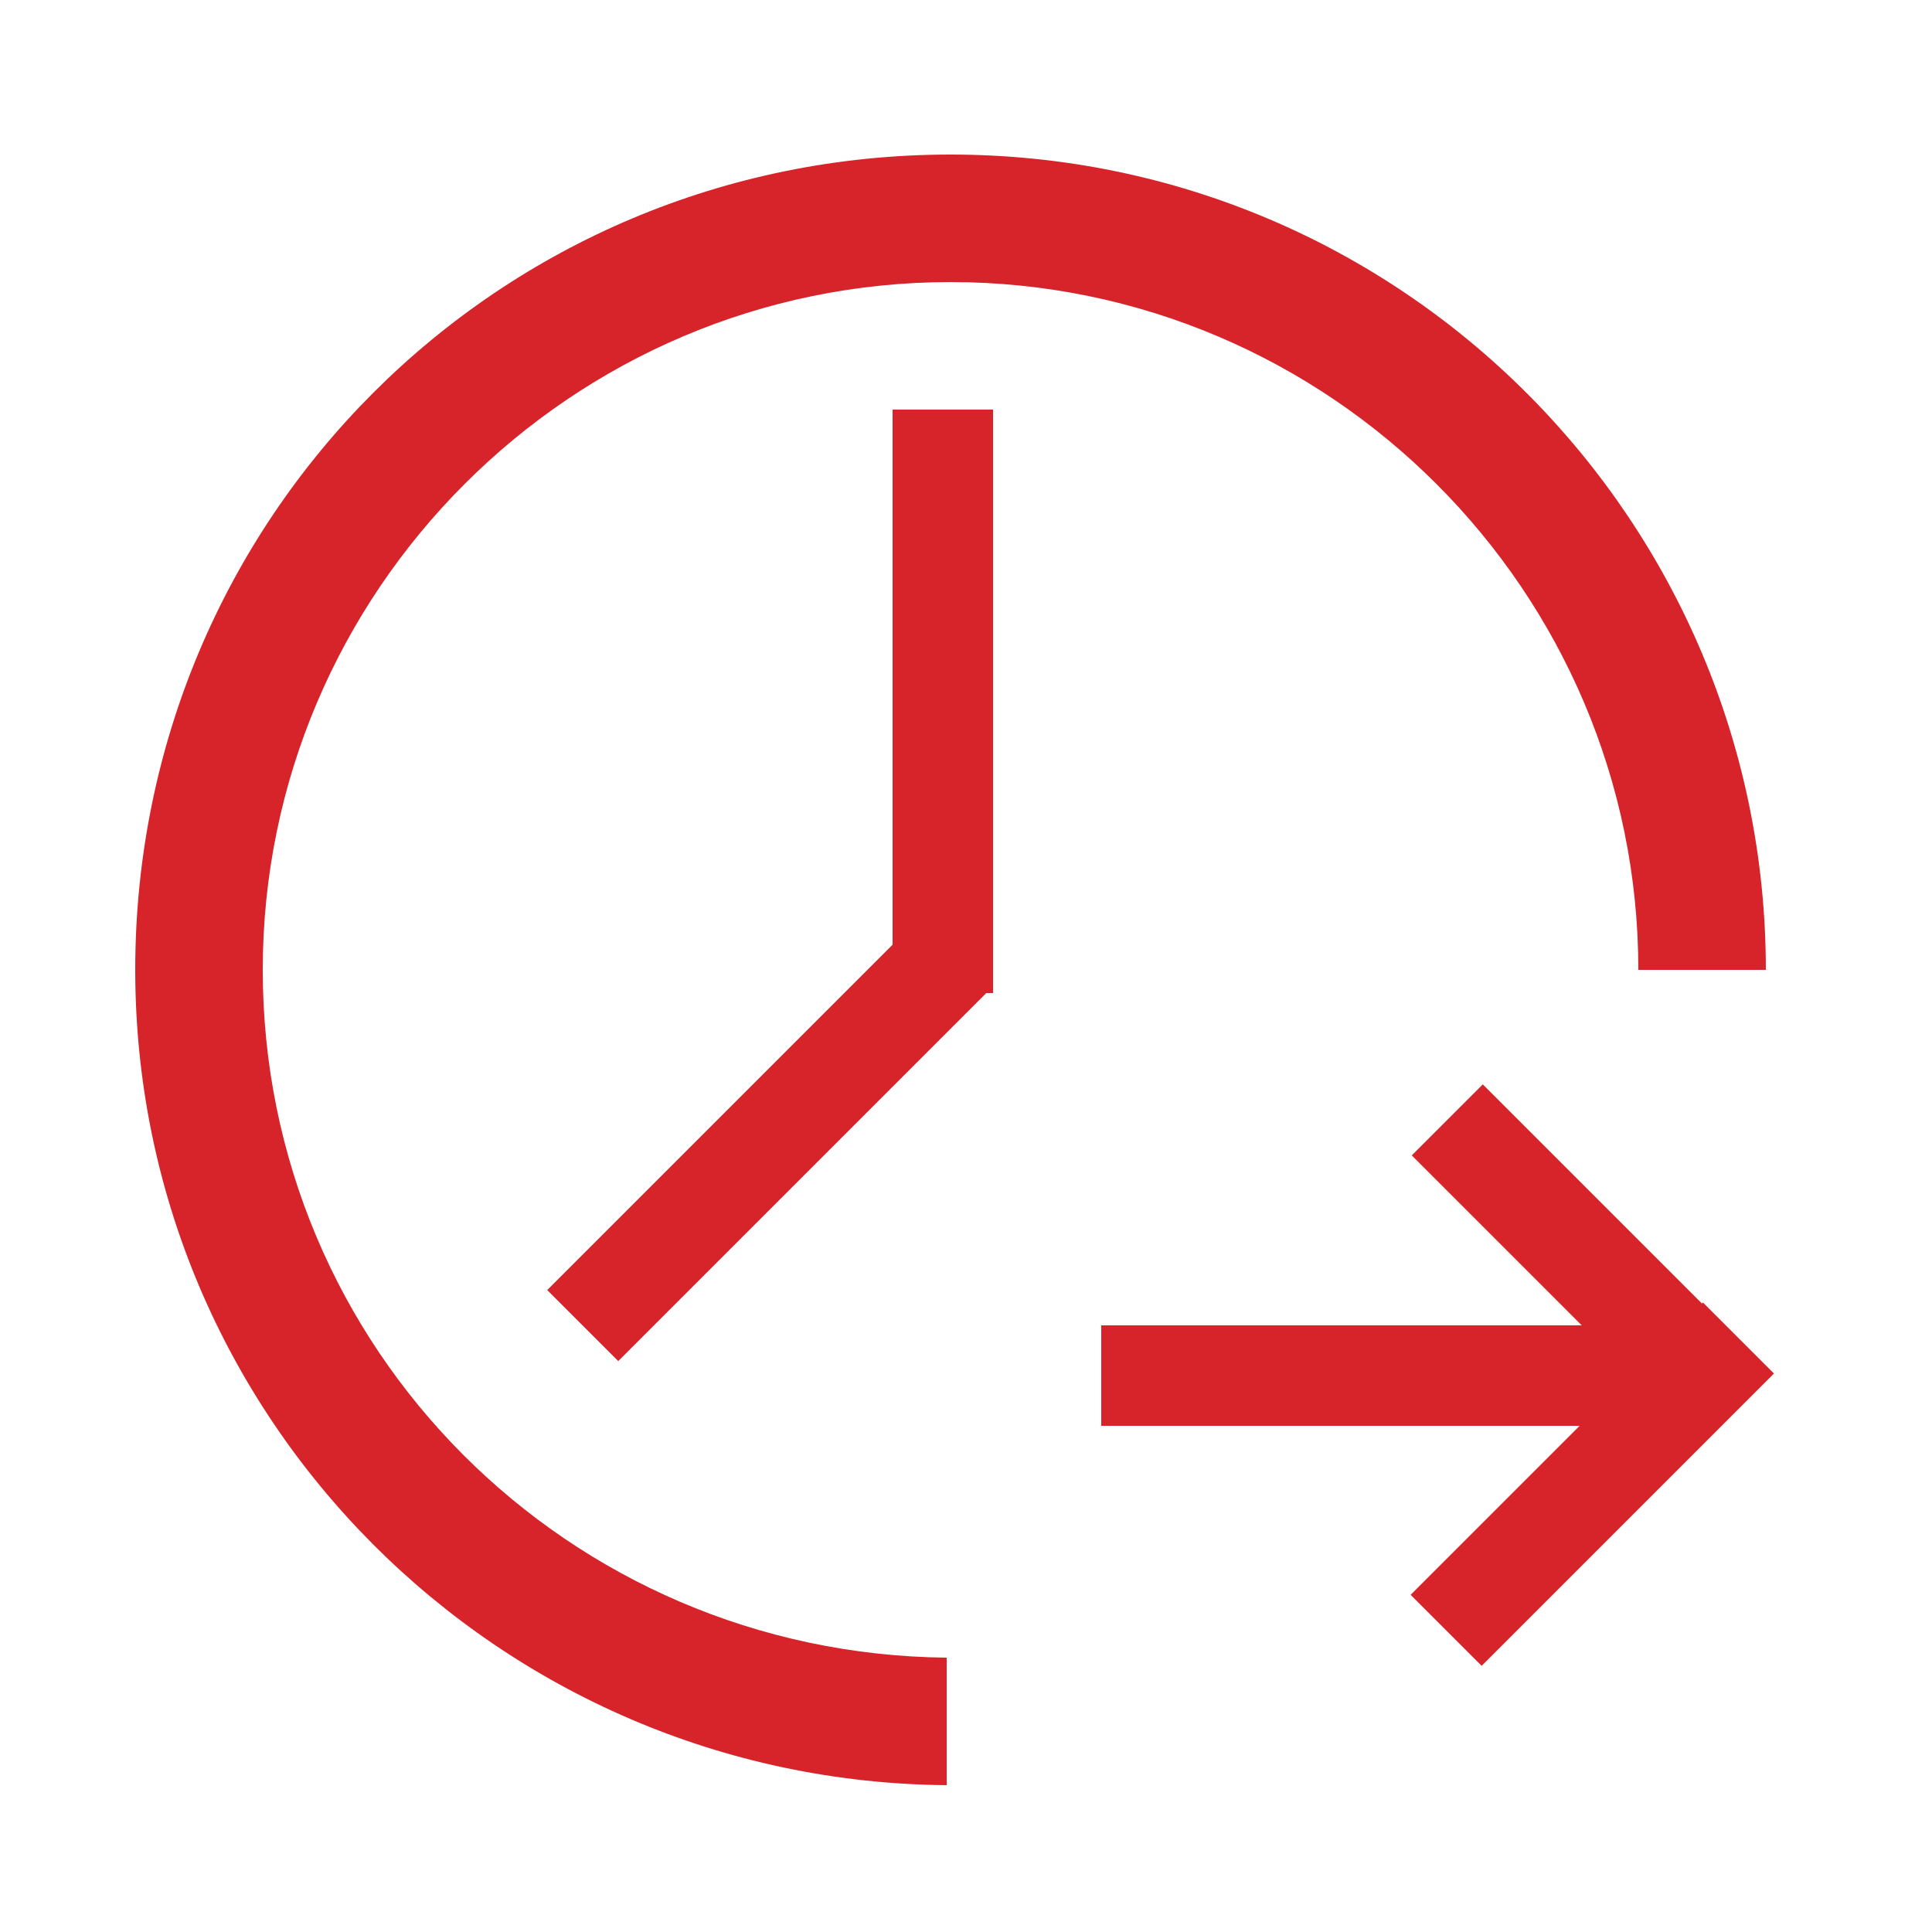
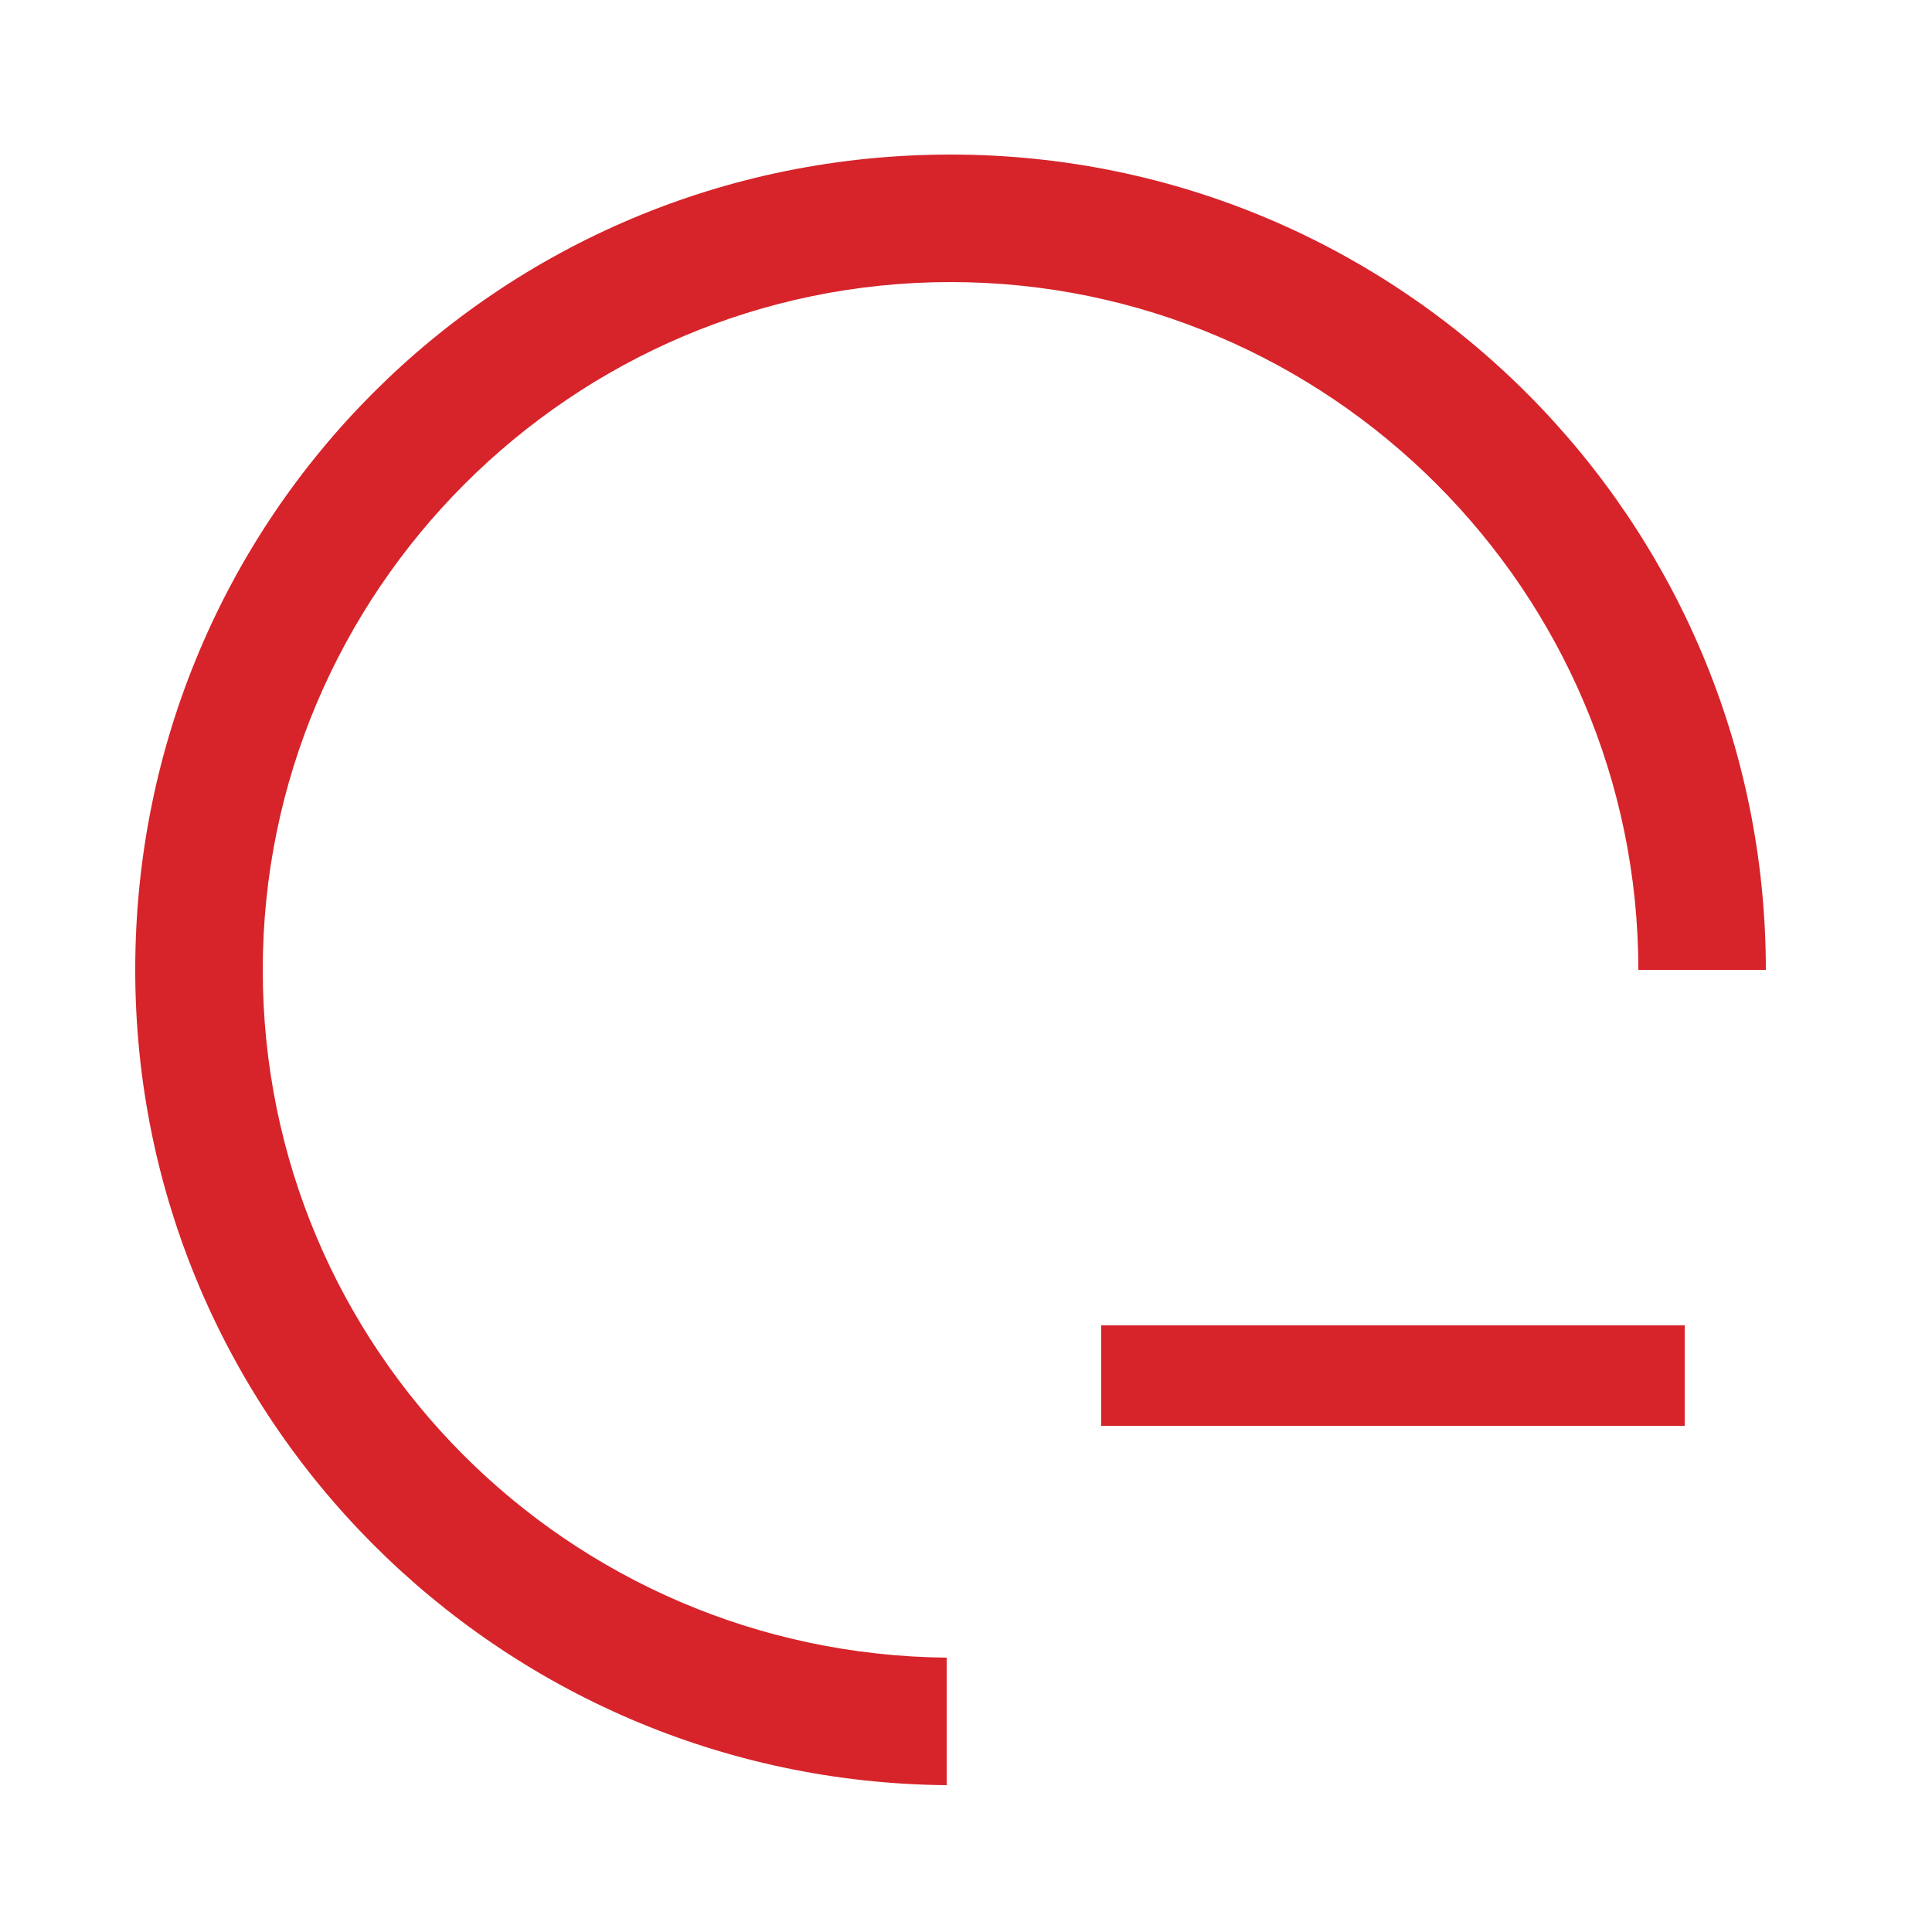
<svg xmlns="http://www.w3.org/2000/svg" enable-background="new 0 0 50 50" viewBox="0 0 50 50">
  <g fill="#d6242a">
-     <path d="m23.1 10.6h2.6v15.1h-2.6z" />
    <path d="m28.5 34.3h15.1v2.6h-15.1z" />
-     <path d="m39.7 27.5h2.6v10h-2.6z" transform="matrix(.707 -.707 .707 .707 -10.974 38.527)" />
-     <path d="m35.9 37.1h10.7v2.6h-10.7z" transform="matrix(.707 -.707 .707 .707 -15.104 40.425)" />
-     <path d="m13.1 28.2h13.5v2.6h-13.5z" transform="matrix(.707 -.707 .707 .707 -15.037 22.711)" />
    <path d="m24.5 42.9c-9.8-.1-17.7-8-17.7-17.8s8-17.8 17.8-17.8 17.8 8 17.8 17.8h3.3c0-11.6-9.4-21.1-21.1-21.1s-21.1 9.4-21.1 21.1c0 11.6 9.4 21 21 21.1z" />
  </g>
</svg>